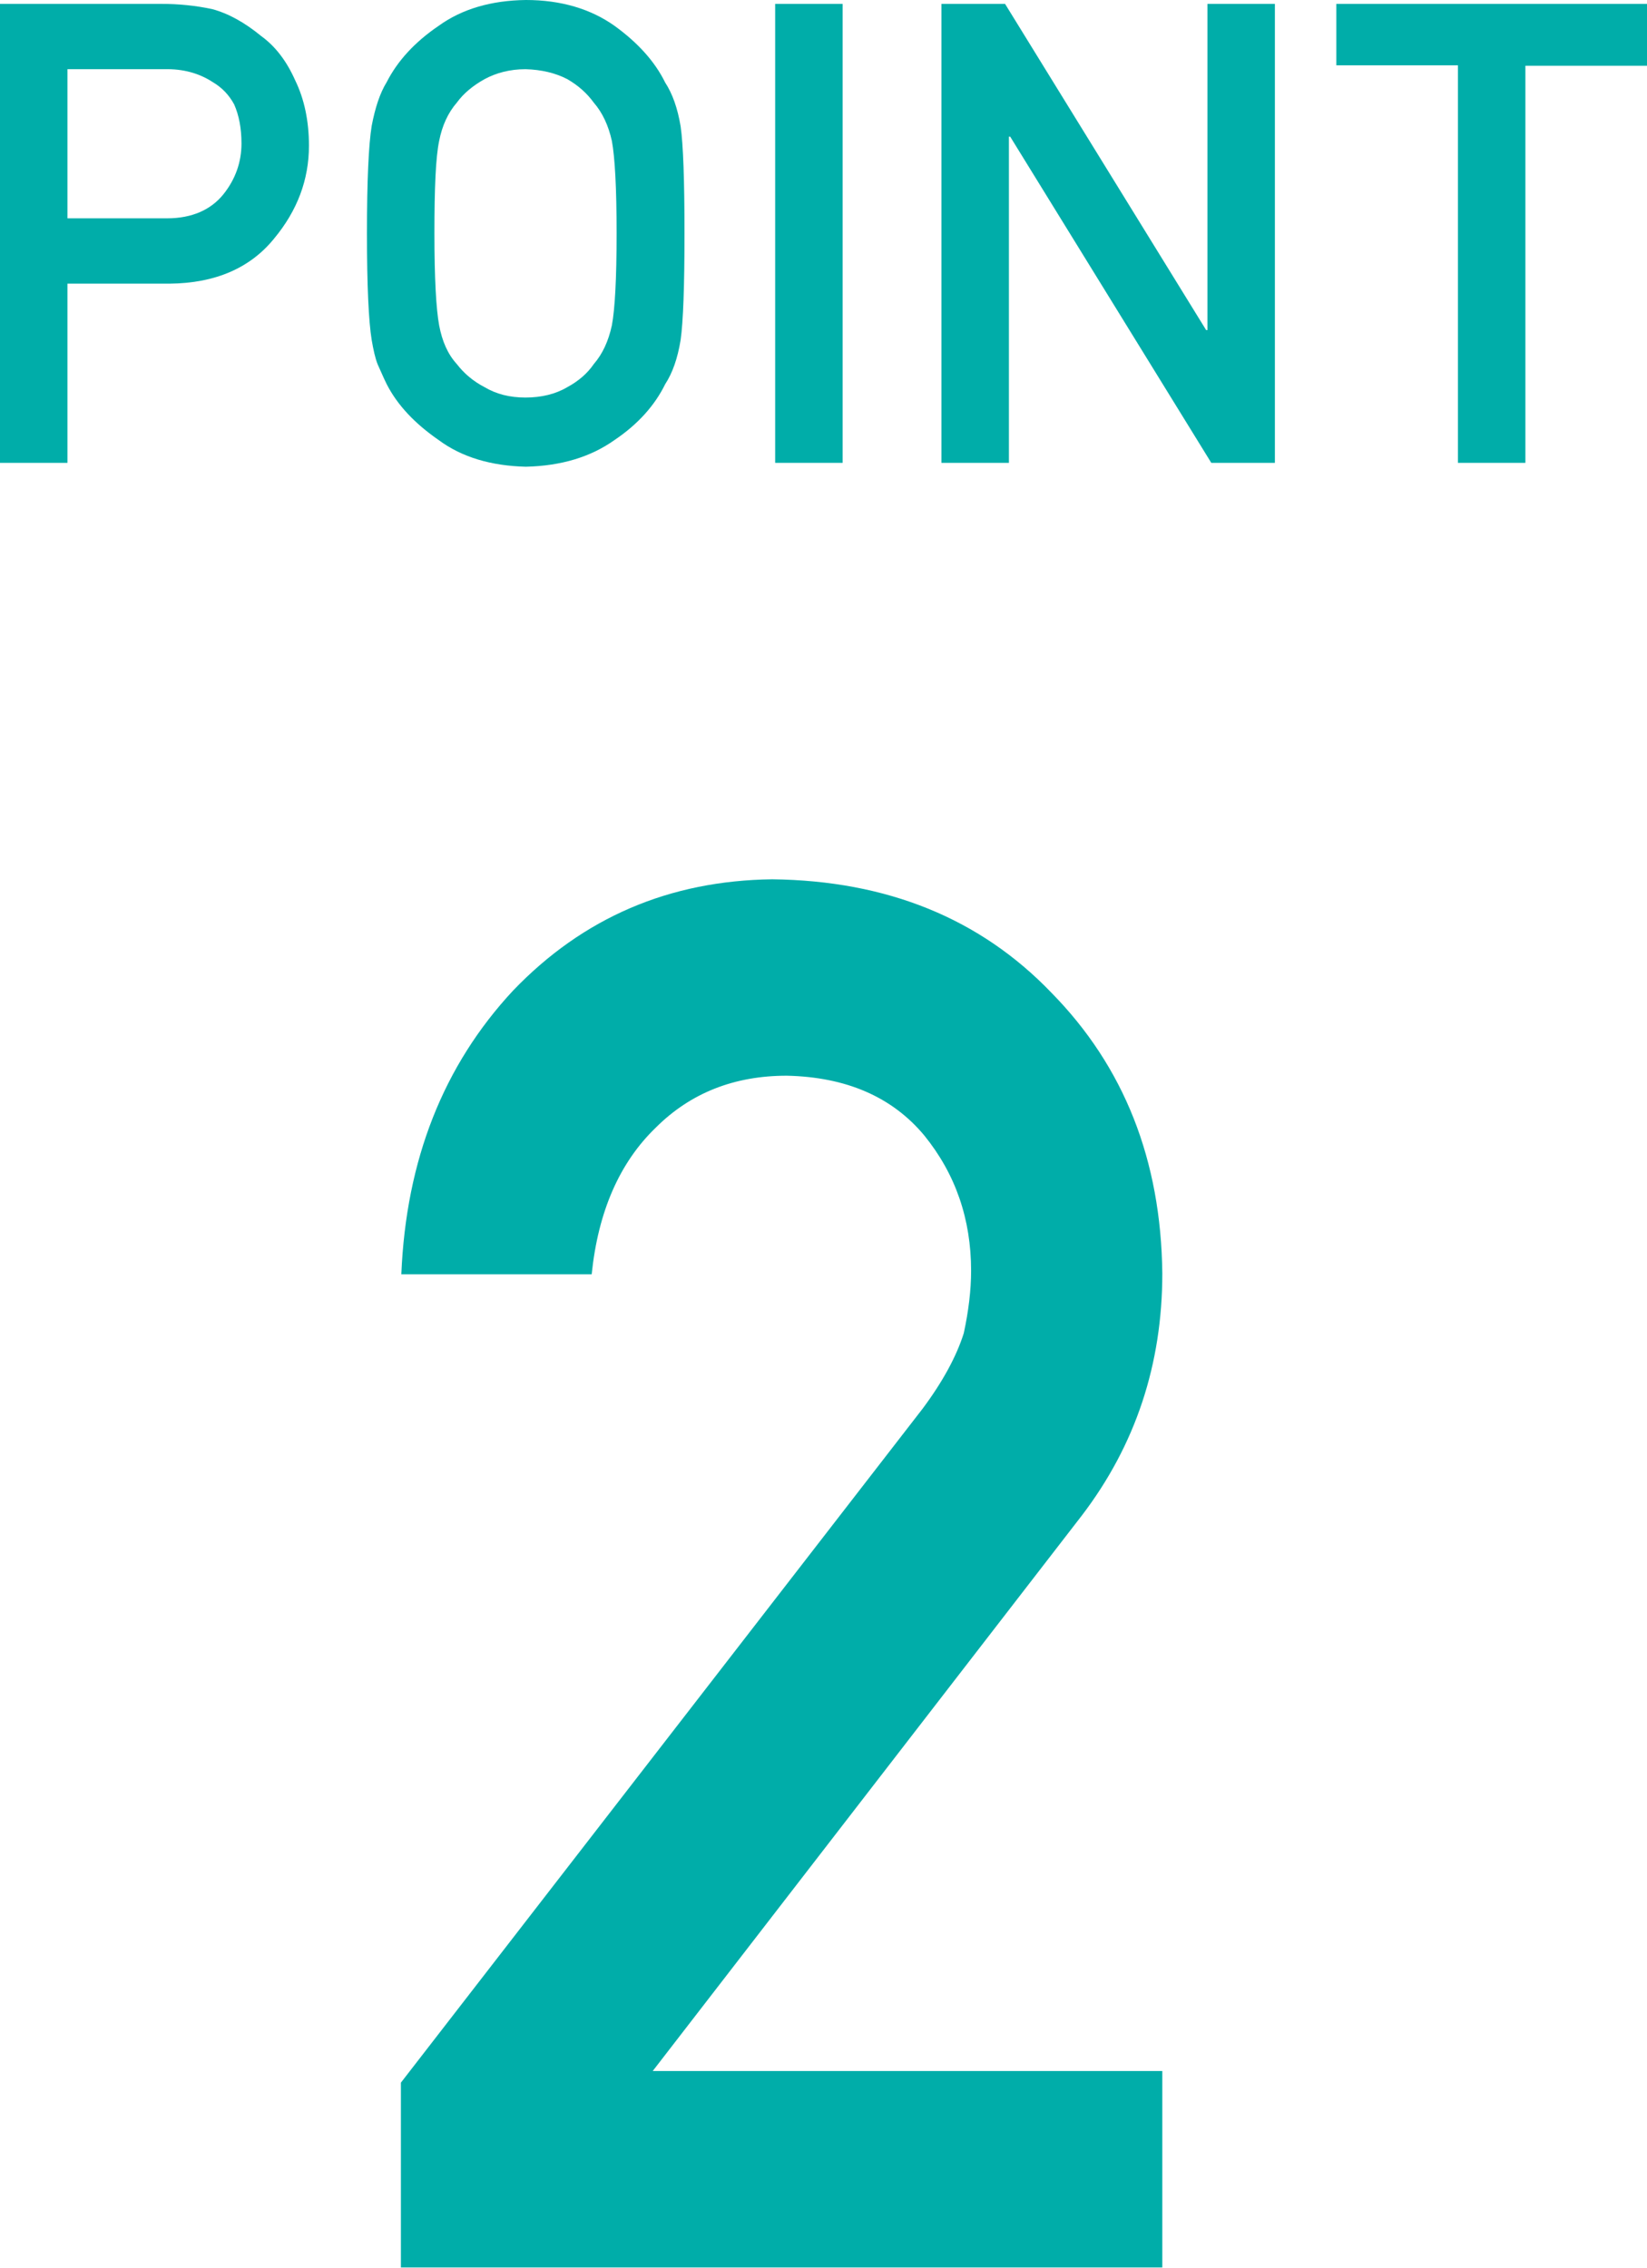
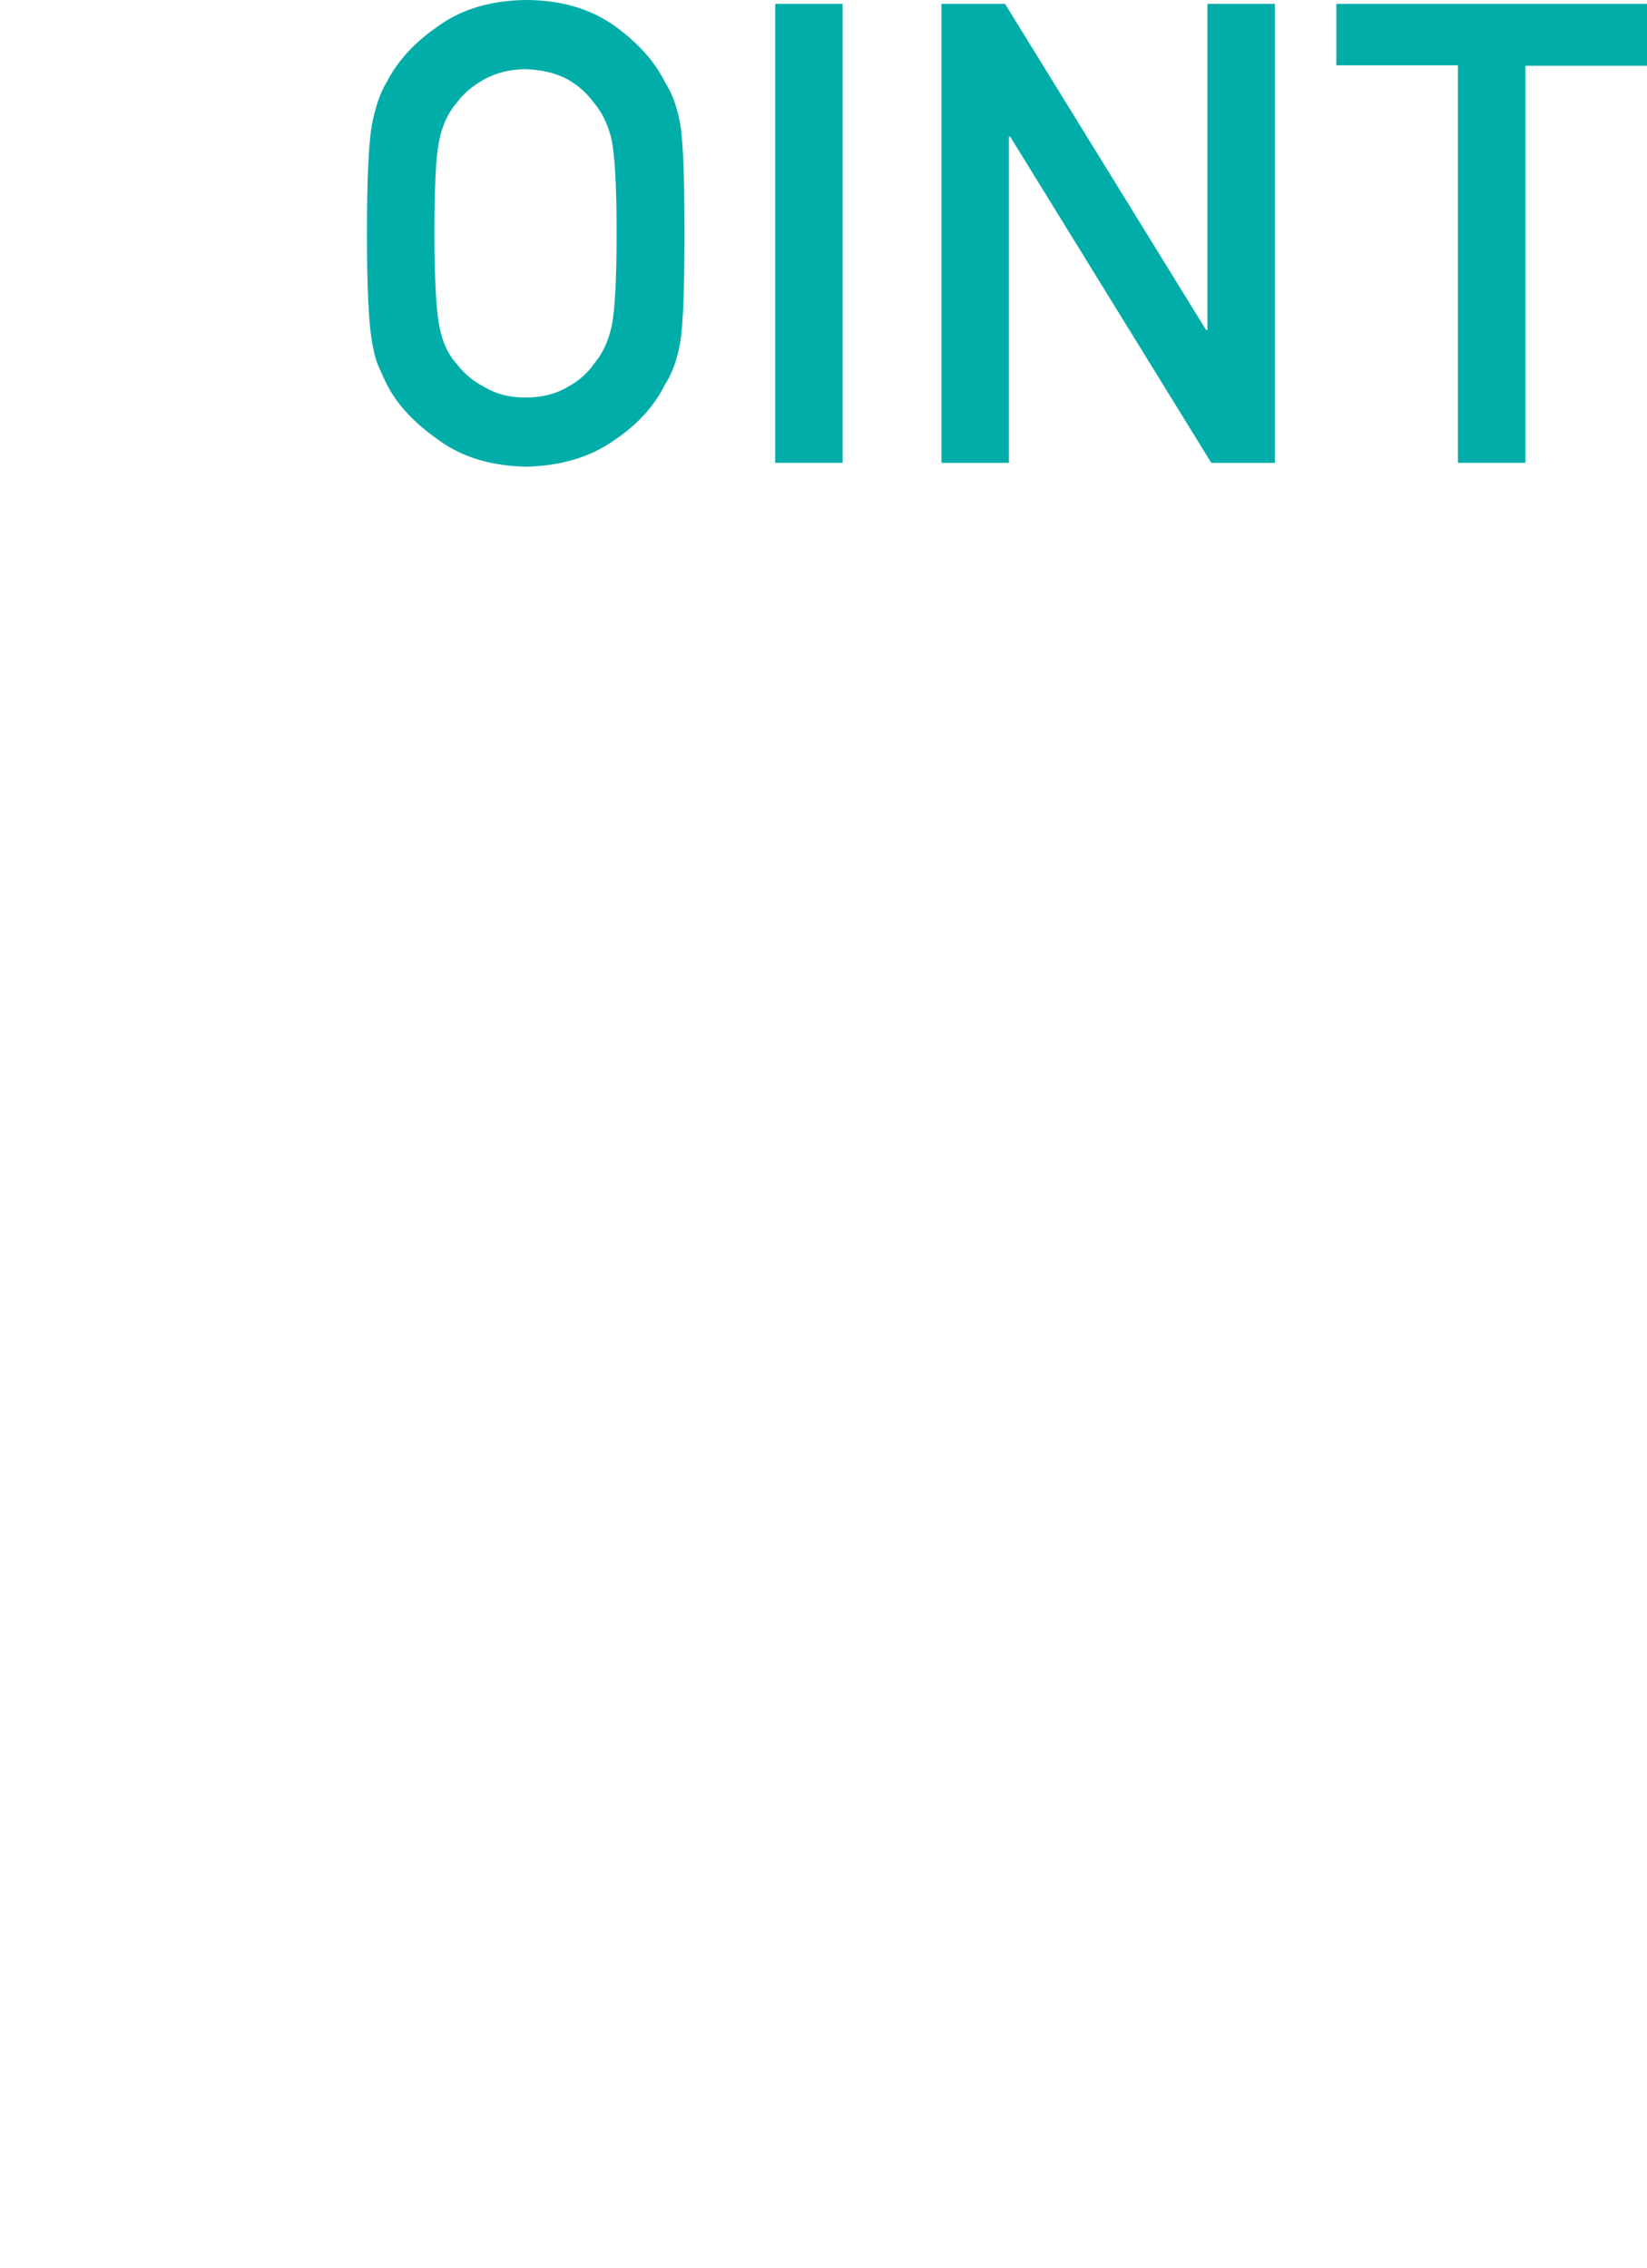
<svg xmlns="http://www.w3.org/2000/svg" id="_レイヤー_2" viewBox="0 0 38.33 52.77">
  <defs>
    <style>.cls-1{fill:#00ada9;}</style>
  </defs>
  <g id="object">
-     <path class="cls-1" d="M9.33,48.46l12.14-15.68c.47-.63.79-1.22.96-1.76.11-.51.17-1,.17-1.45,0-1.2-.36-2.25-1.09-3.15-.75-.9-1.82-1.36-3.2-1.39-1.22,0-2.24.4-3.05,1.21-.84.81-1.34,1.95-1.49,3.41h-4.43c.11-2.66.98-4.86,2.6-6.6,1.63-1.7,3.64-2.56,6.03-2.59,2.67.03,4.84.91,6.5,2.64,1.69,1.72,2.55,3.89,2.58,6.53,0,2.11-.62,3.99-1.87,5.63l-9.99,12.93h11.86v4.57H9.33v-4.31Z" />
-     <path class="cls-1" d="M0,.09h3.75c.41,0,.8.04,1.18.12.38.1.76.31,1.15.63.33.24.59.58.79,1.03.21.43.32.94.32,1.52,0,.79-.27,1.51-.81,2.16-.55.68-1.36,1.04-2.43,1.05H1.57v4.17H0V.09ZM1.57,5.08h2.32c.58,0,1.02-.2,1.31-.56.28-.35.42-.75.42-1.18,0-.36-.06-.66-.17-.91-.12-.22-.28-.39-.5-.52-.32-.21-.7-.31-1.12-.3H1.57v3.47Z" />
    <path class="cls-1" d="M8.54,5.43c0-1.24.04-2.07.11-2.5.08-.42.19-.76.35-1.02.25-.49.65-.93,1.21-1.31.54-.39,1.22-.59,2.03-.6.82,0,1.51.21,2.06.6.54.39.94.83,1.18,1.32.17.26.29.6.36,1.02.06.42.09,1.25.09,2.49s-.03,2.05-.09,2.48c-.07.43-.19.77-.36,1.03-.24.49-.63.93-1.18,1.3-.55.39-1.23.6-2.06.62-.81-.02-1.49-.22-2.03-.62-.55-.38-.96-.81-1.21-1.3-.08-.16-.14-.31-.21-.46-.06-.15-.1-.34-.14-.57-.07-.43-.11-1.25-.11-2.48ZM10.11,5.43c0,1.05.04,1.76.11,2.14.07.37.2.67.41.9.17.22.38.4.65.54.27.16.58.24.95.24s.7-.08.97-.24c.26-.14.47-.32.62-.54.2-.23.34-.53.42-.9.07-.37.11-1.08.11-2.14s-.04-1.77-.11-2.15c-.08-.36-.22-.66-.42-.89-.16-.22-.36-.4-.62-.55-.27-.14-.6-.22-.97-.23-.37,0-.69.09-.95.23-.27.15-.49.33-.65.55-.2.23-.34.53-.41.89-.08.38-.11,1.1-.11,2.15Z" />
    <path class="cls-1" d="M18.04.09h1.57v10.68h-1.57V.09Z" />
    <path class="cls-1" d="M21.91.09h1.48l4.68,7.59h.03V.09h1.57v10.68h-1.48l-4.68-7.59h-.03v7.59h-1.57V.09Z" />
    <path class="cls-1" d="M33.93,1.52h-2.83V.09h7.24v1.44h-2.84v9.24h-1.57V1.52Z" />
  </g>
</svg>